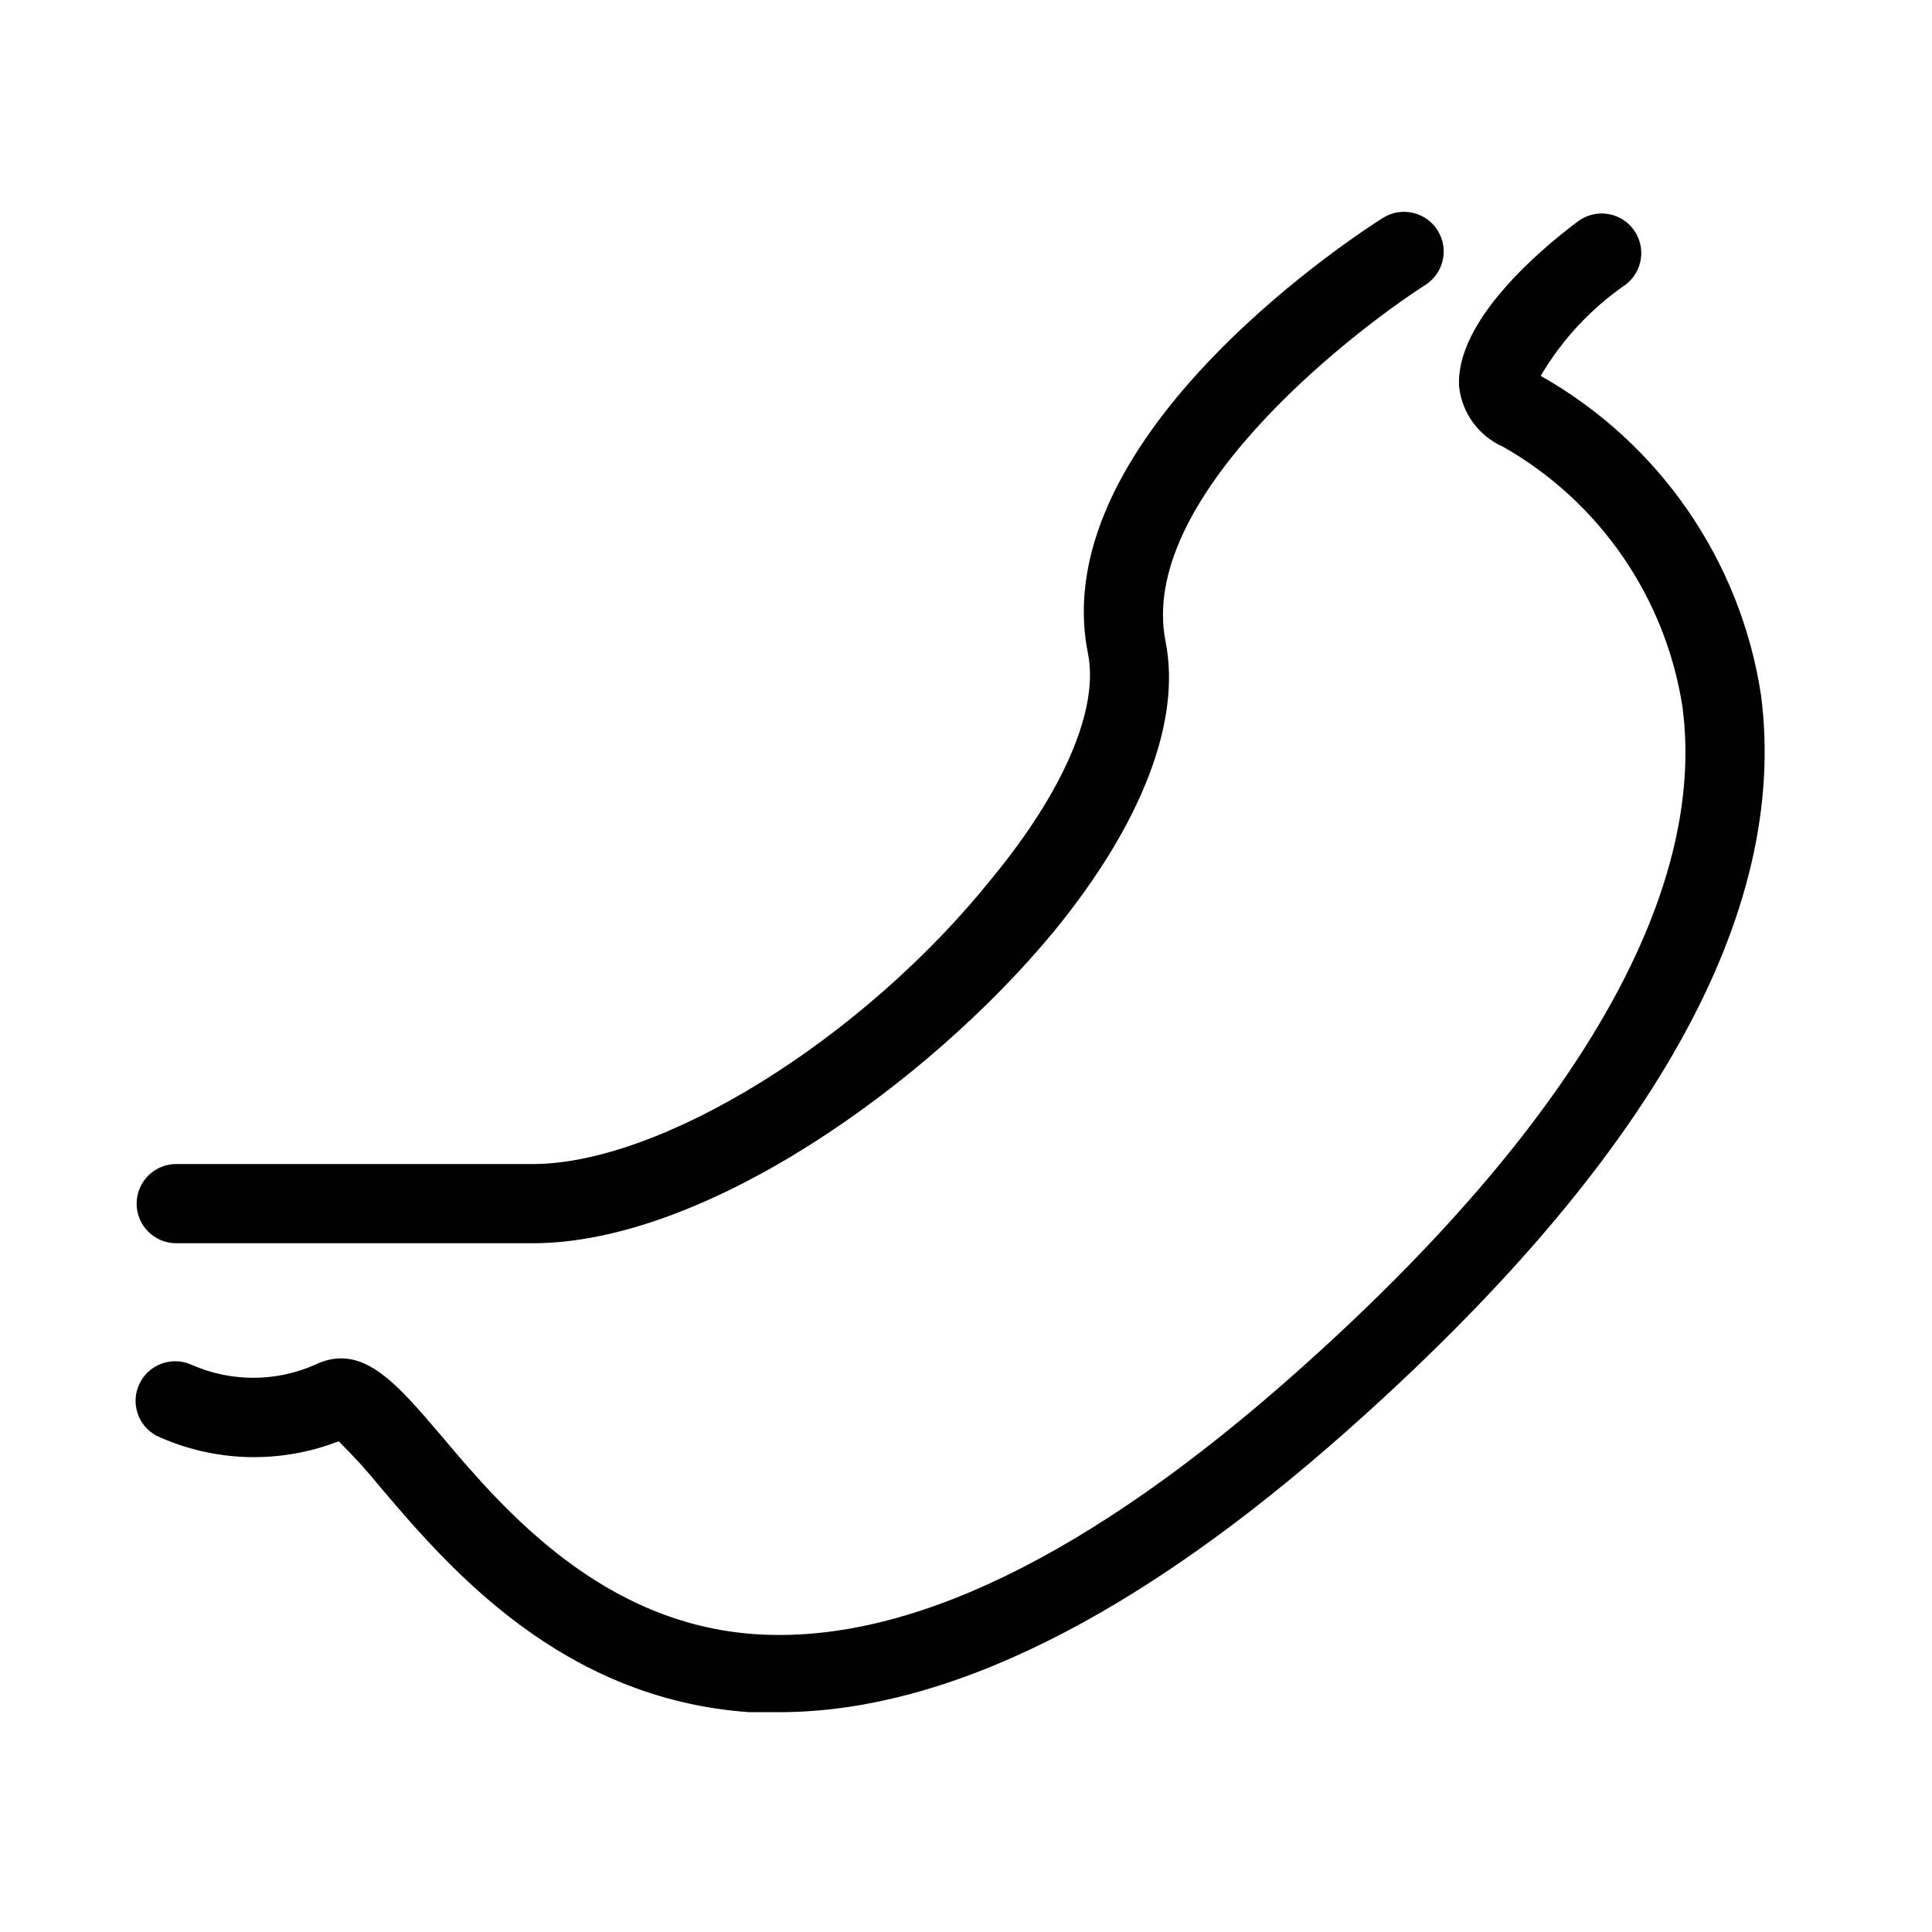
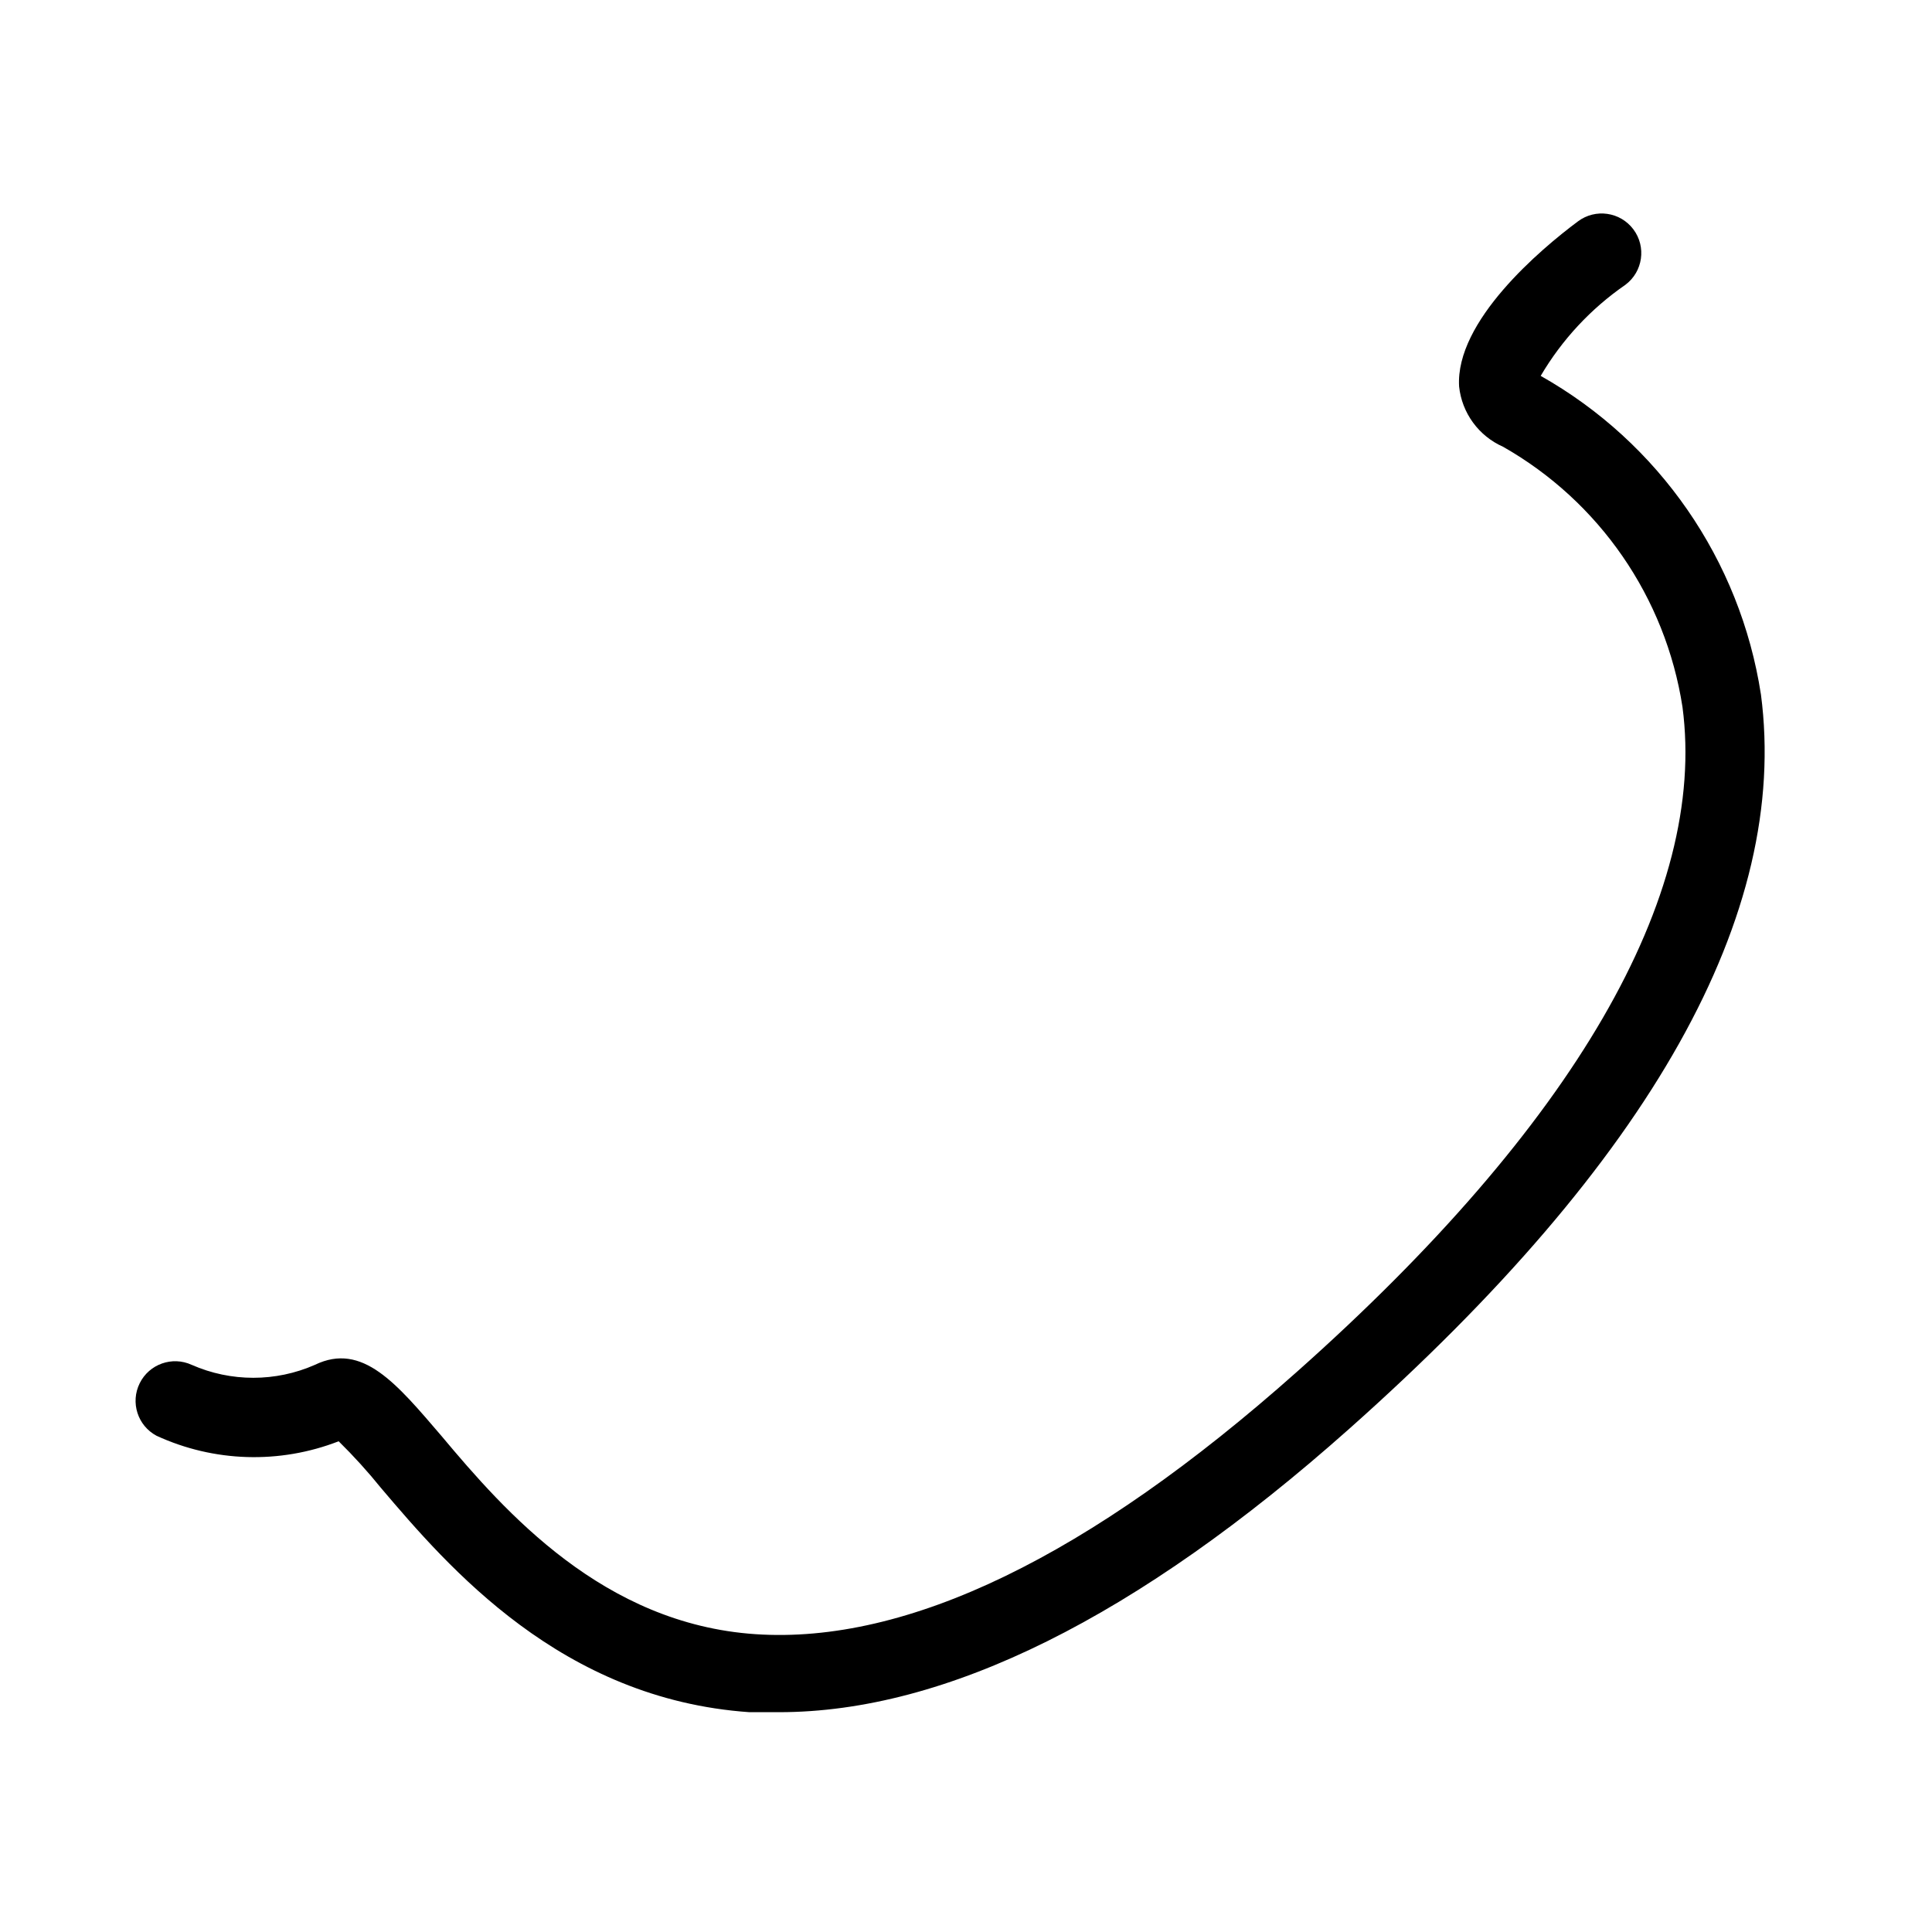
<svg xmlns="http://www.w3.org/2000/svg" fill="#000000" width="800px" height="800px" version="1.1" viewBox="144 144 512 512">
  <g>
    <path d="m552.3 243.61c5.637-9.59 13.305-17.828 22.461-24.145 4.637-3.477 5.578-10.055 2.098-14.691-3.477-4.637-10.055-5.578-14.691-2.102-9.867 7.348-32.539 26.449-31.488 43.77 0.367 3.449 1.637 6.738 3.684 9.539s4.793 5.016 7.965 6.414c25.547 14.523 43.055 39.922 47.547 68.961 6.613 49.961-28.758 110.94-102.23 176.23-55 48.91-103.18 72.211-143.48 69.484-40.305-2.731-66.336-32.434-83.129-52.48-11.965-13.961-20.992-24.98-33.586-18.895v0.004c-10.402 4.574-22.246 4.574-32.645 0-5.152-2.367-11.254-0.215-13.777 4.863-2.527 5.078-0.562 11.242 4.438 13.922 15.227 7.019 32.652 7.547 48.281 1.469 3.977 3.91 7.727 8.047 11.23 12.387 17.844 20.992 47.758 55.945 97.613 59.406h7.871c44.293 0 94.988-25.191 151.04-75.047 80.086-71.164 116.82-136.45 109.16-194.7l-0.004 0.004c-5.488-35.59-26.996-66.691-58.355-84.387z" />
-     <path d="m285.17 452.48h-94.465c-5.797 0-10.496 4.699-10.496 10.496 0 5.797 4.699 10.496 10.496 10.496h94.465c45.762 0 104.96-42.508 138.02-82.5 23.406-28.551 33.902-55.84 29.703-76.938-7.453-37.156 47.129-80.504 68.75-94.465 4.926-3.07 6.43-9.555 3.359-14.484-3.074-4.926-9.559-6.43-14.484-3.359-3.672 2.309-89.949 56.992-78.195 115.46 2.938 14.59-6.297 36.316-25.402 59.512-34.426 42.93-87.852 75.785-121.75 75.785z" />
  </g>
</svg>